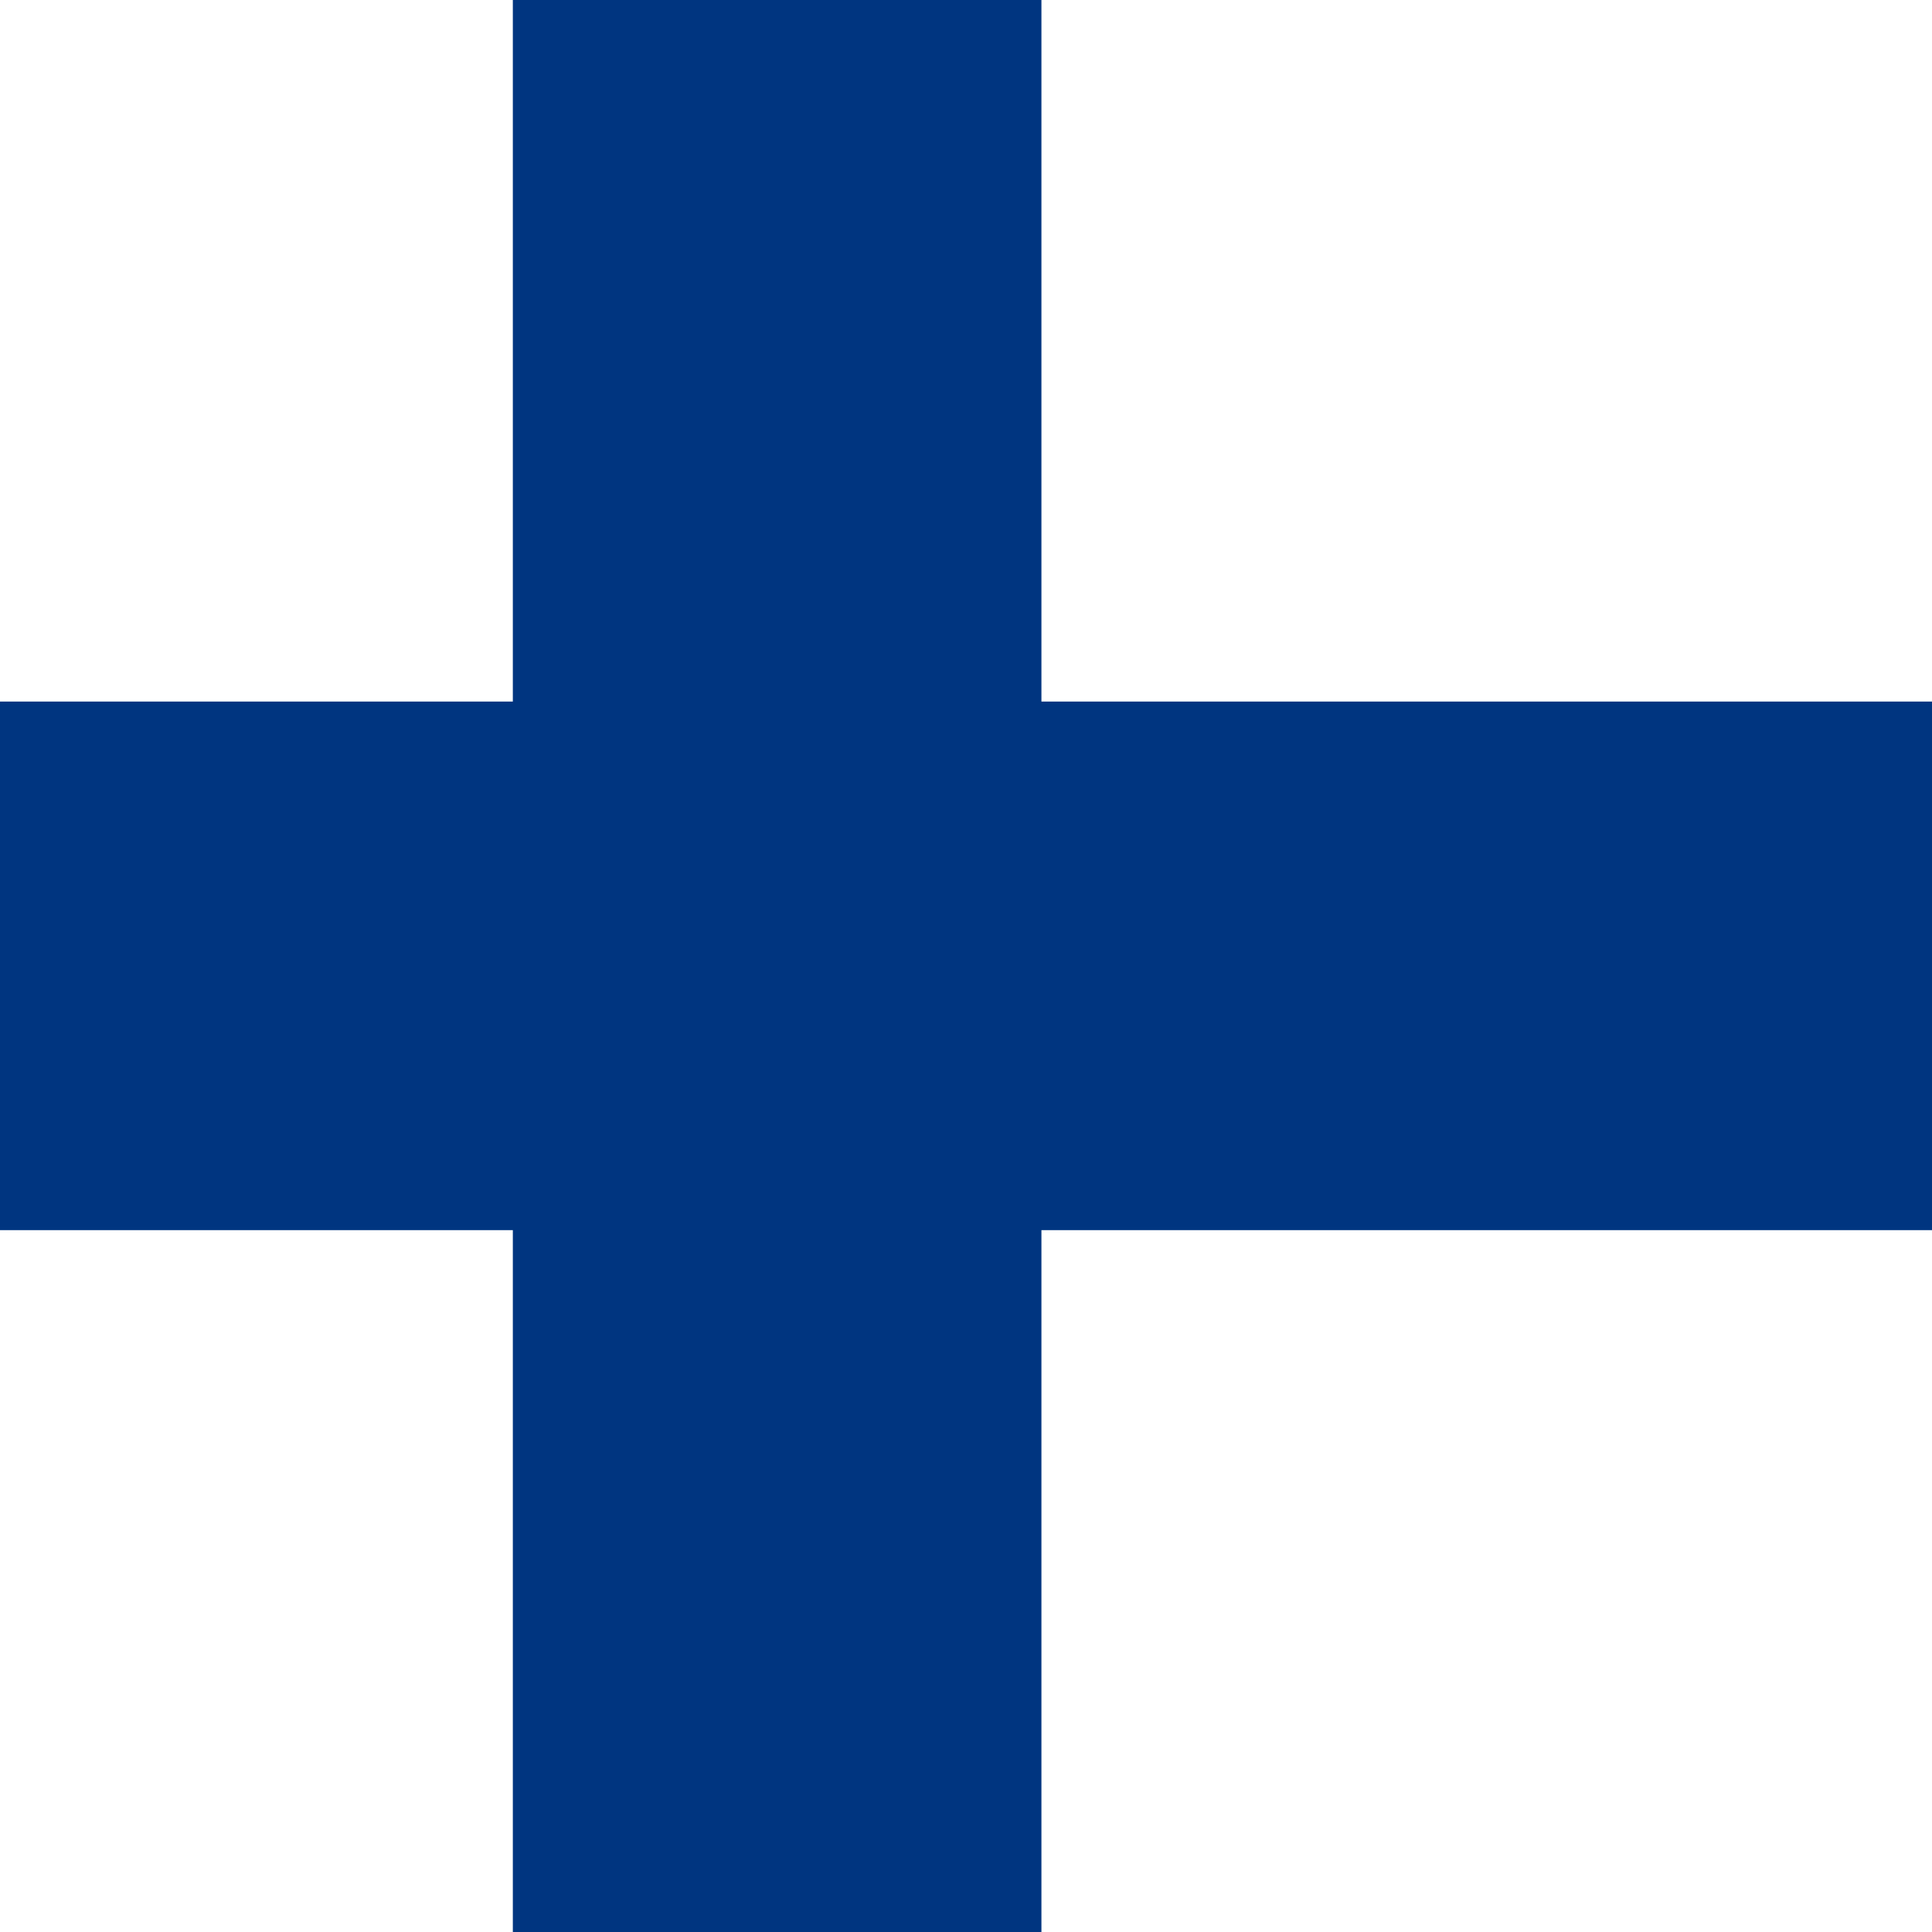
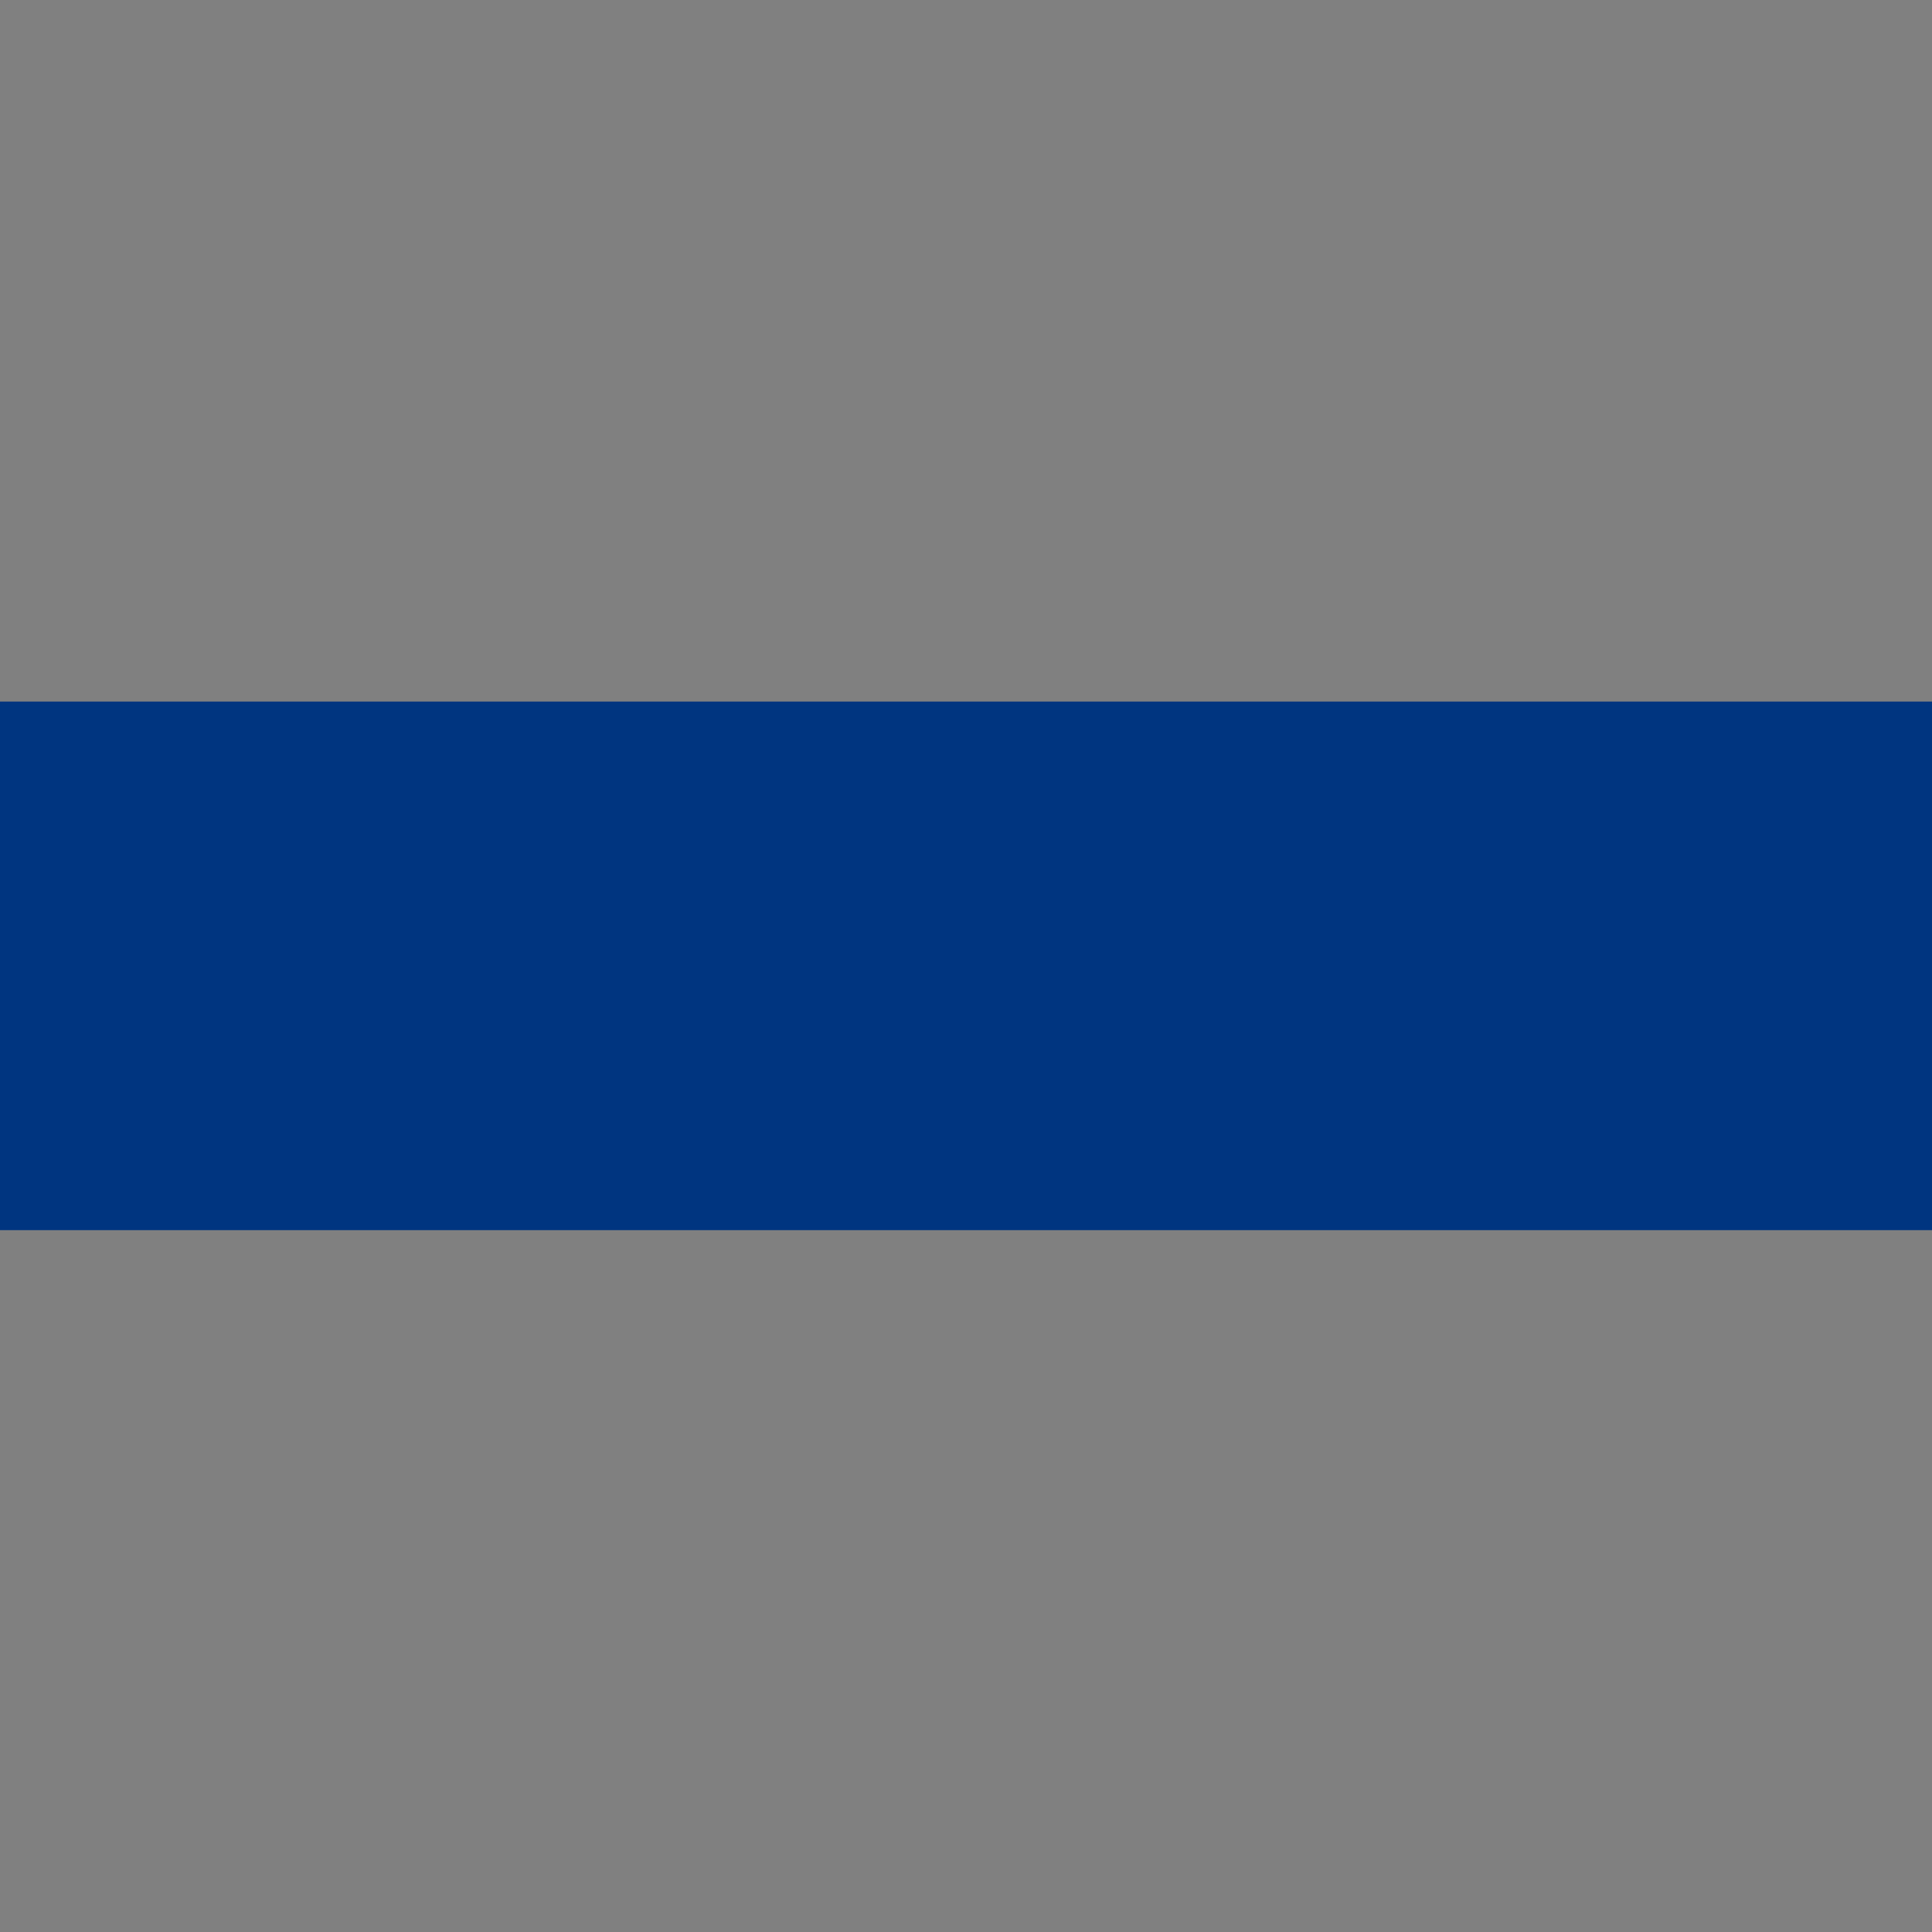
<svg xmlns="http://www.w3.org/2000/svg" version="1.1" id="Layer_1" x="0px" y="0px" viewBox="0 0 637.8 637.8" style="enable-background:new 0 0 637.8 637.8;" xml:space="preserve">
  <rect x="0" y="0" width="637.8" height="637.8" fill="#808080" stroke="none" />
  <style type="text/css">
	.st0{fill:#FFFFFF;}
	.st1{fill:#003580;}
</style>
-   <path class="st0" d="M-64.6-1h853v639.7h-853L-64.6-1L-64.6-1z" />
  <path class="st1" d="M-64.6,231.6h853v174.5h-853L-64.6,231.6L-64.6,231.6z" />
-   <path class="st1" d="M169.3-106.1h174.5v850H169.3V-106.1z" />
</svg>